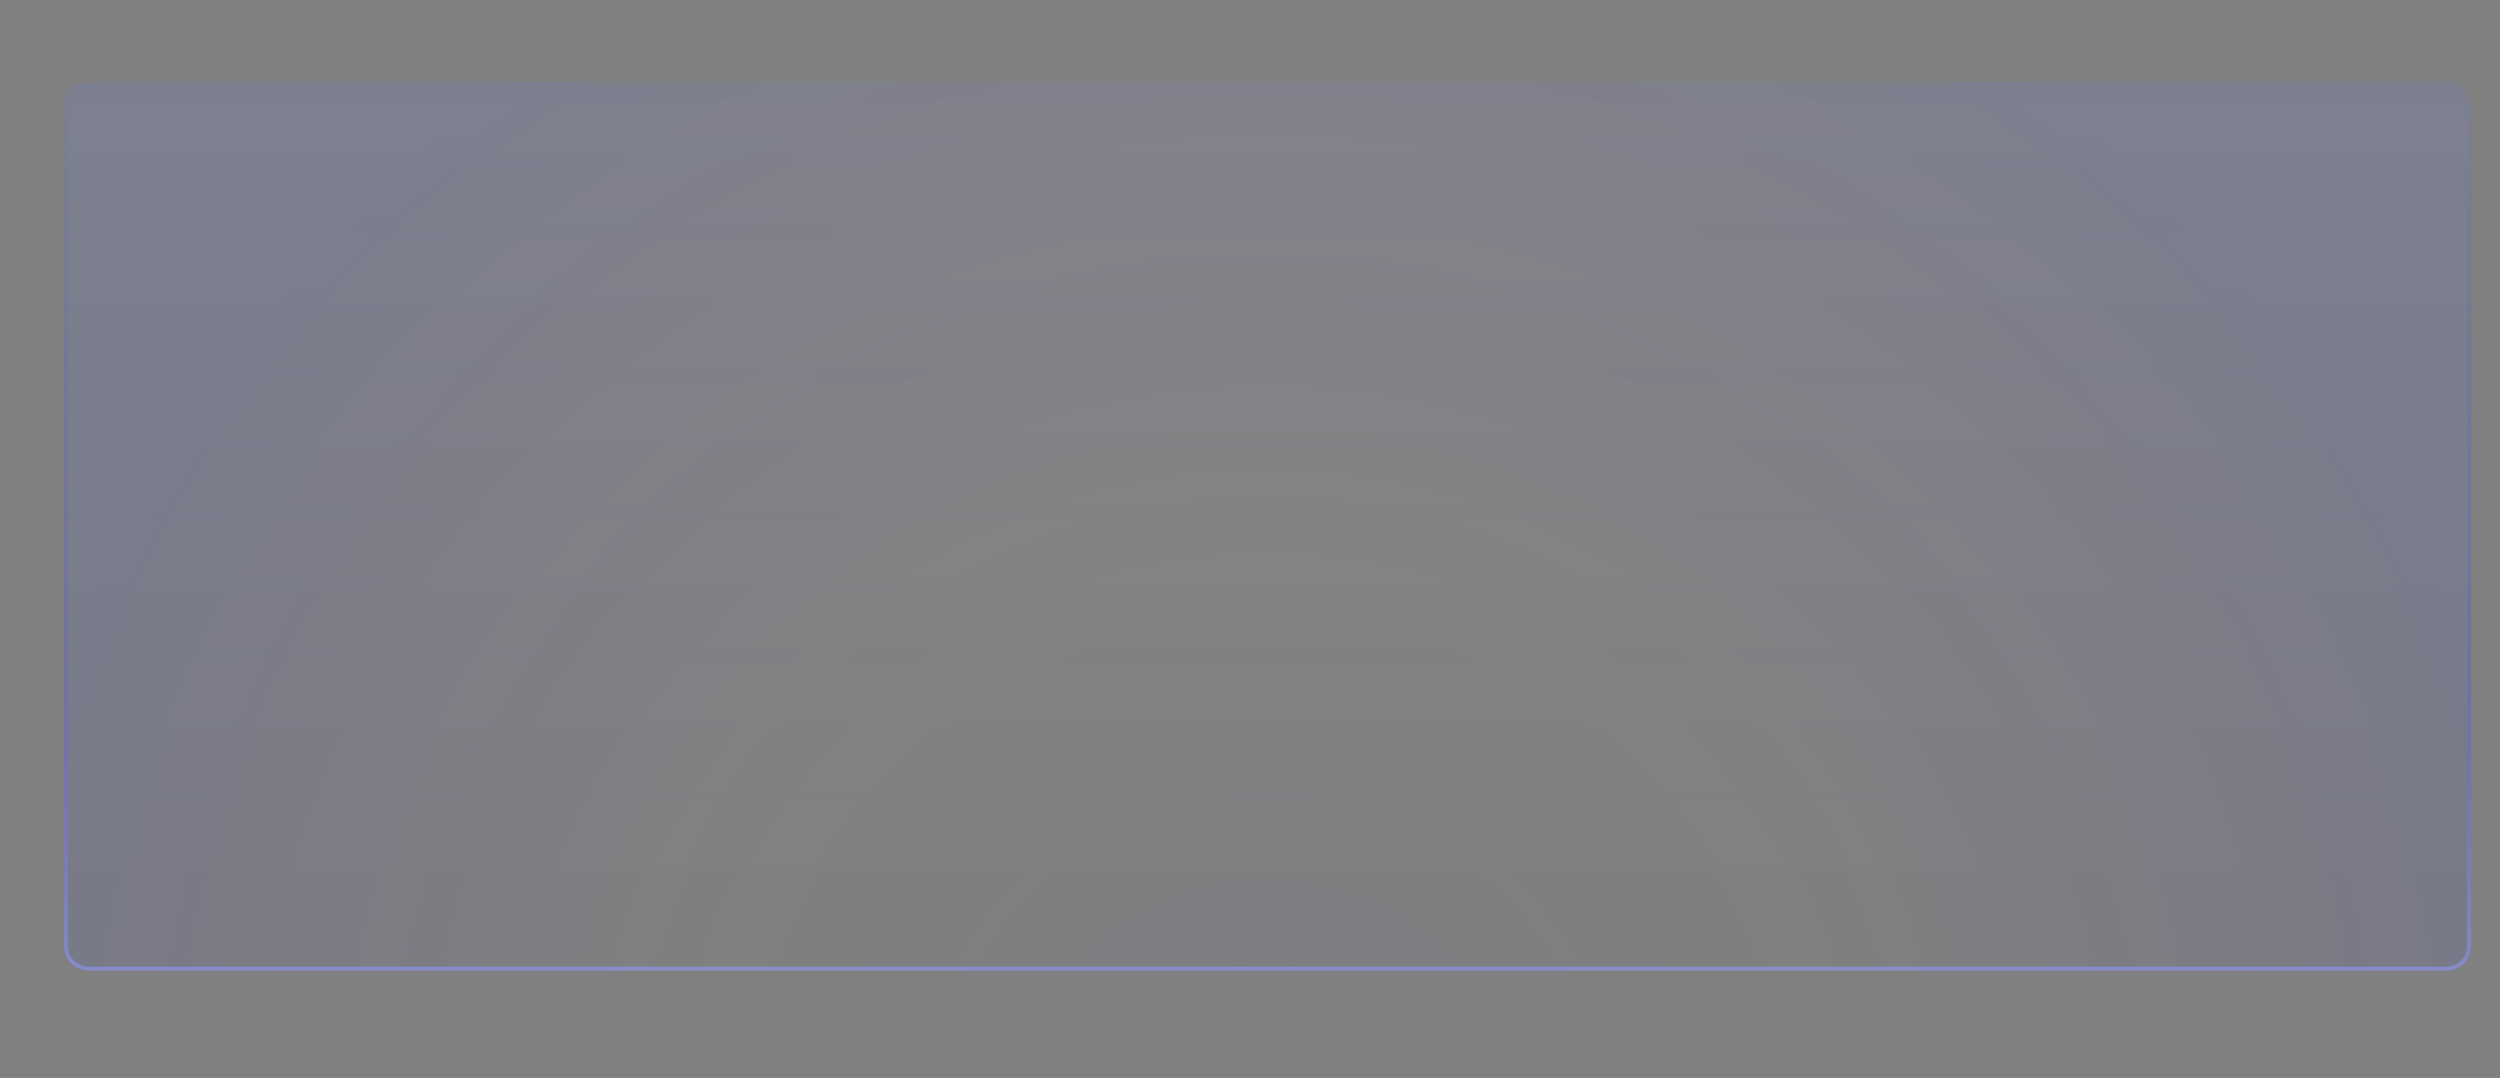
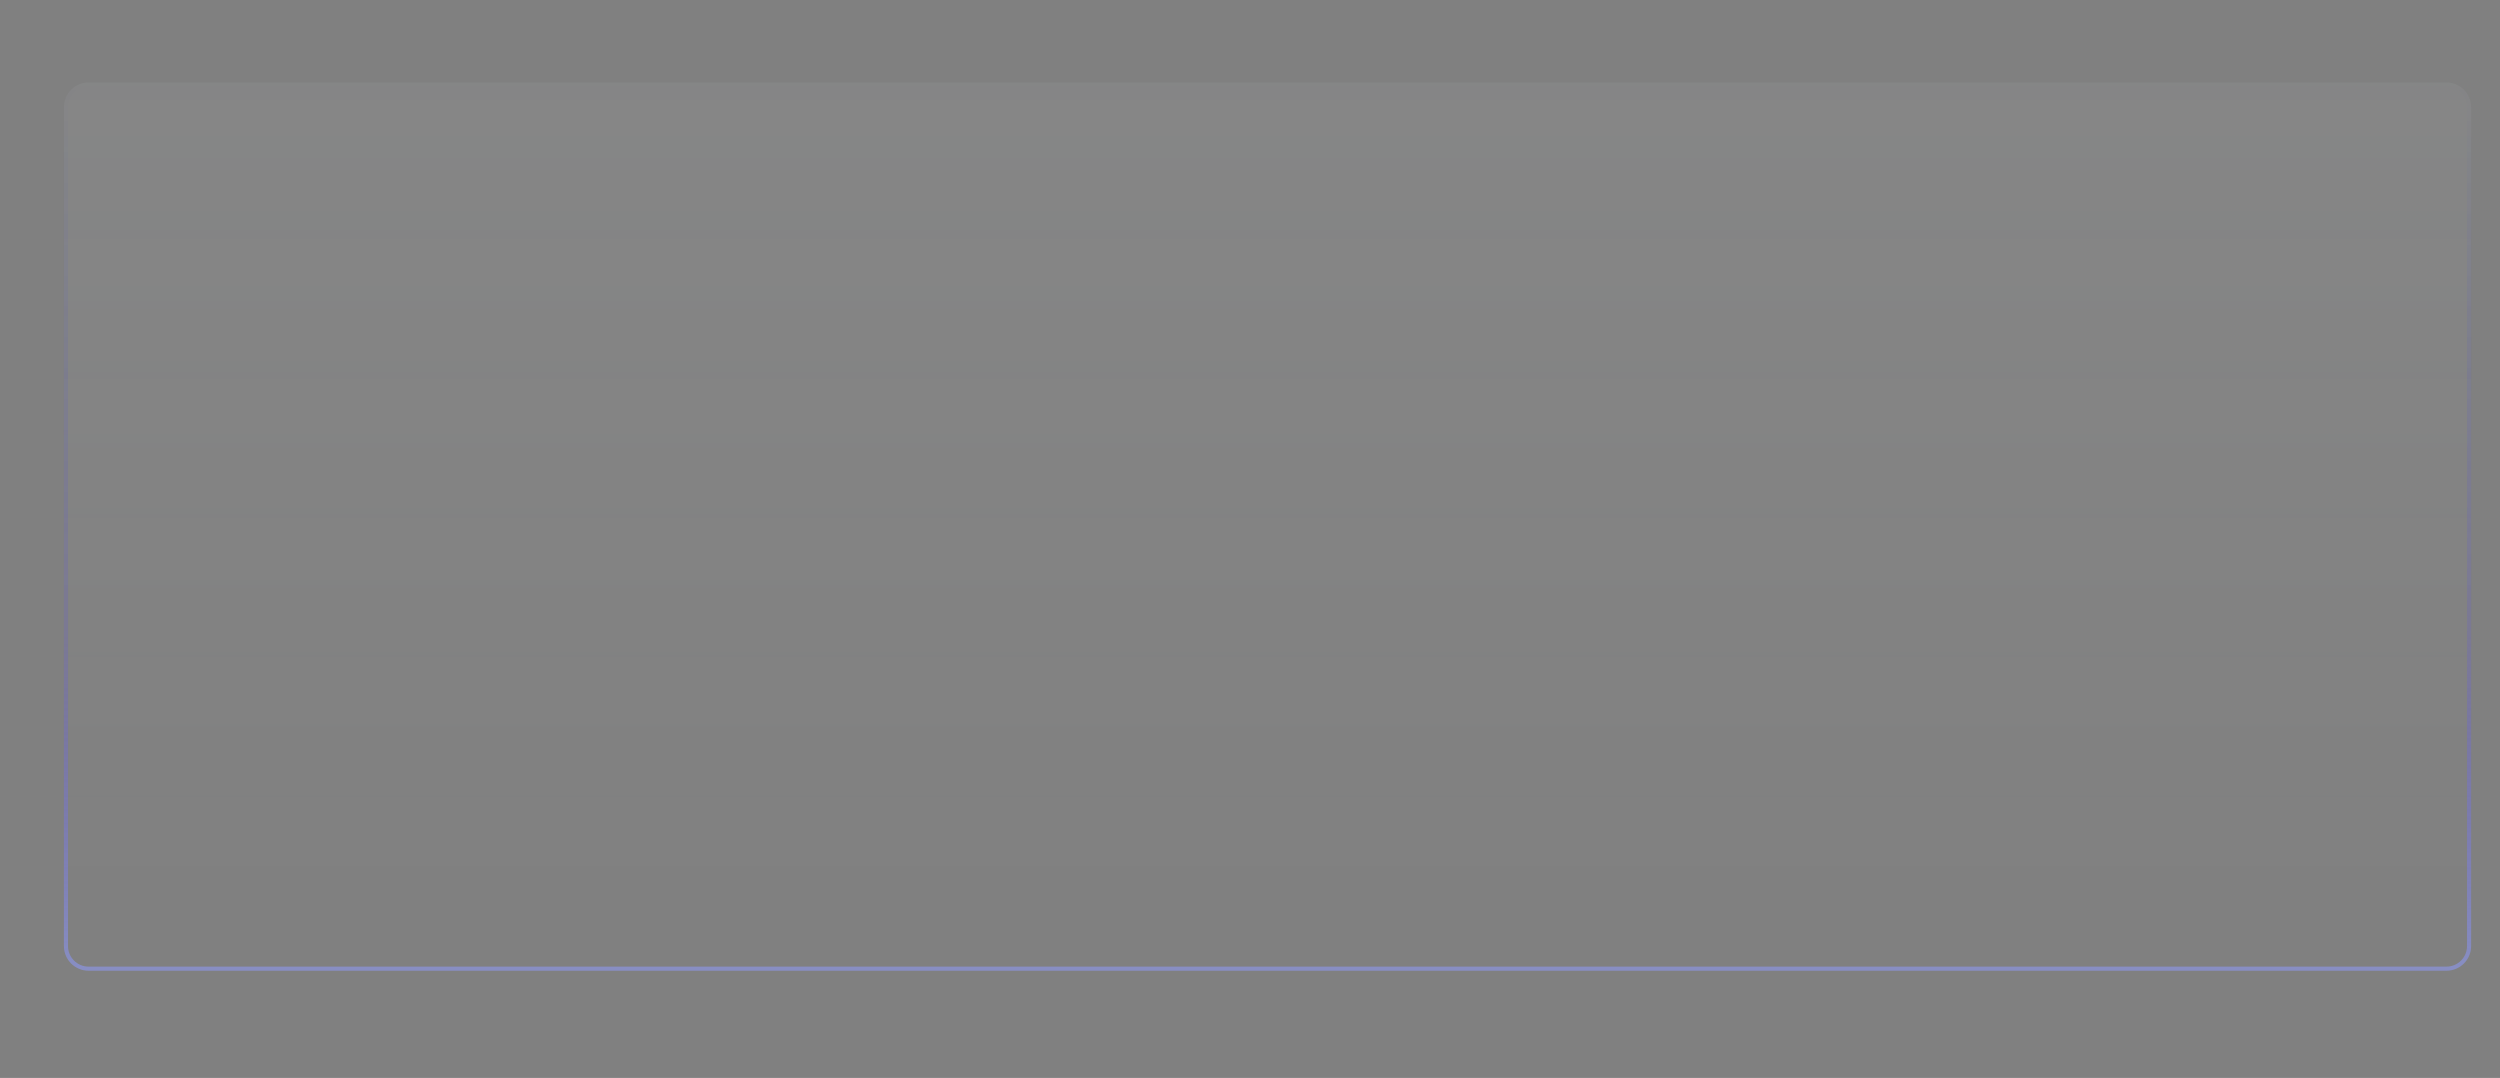
<svg xmlns="http://www.w3.org/2000/svg" viewBox="0 0 1213 523" width="1213" height="523">
  <rect x="0" y="0" width="1213" height="523" fill="#808080" stroke="none" />
  <title>Frame 5434 (1)-svg</title>
  <defs>
    <linearGradient id="g1" x1="615" y1="40" x2="615" y2="471" gradientUnits="userSpaceOnUse">
      <stop offset="0" stop-color="#f4fbff" stop-opacity=".05" />
      <stop offset="1" stop-color="#ffffff" stop-opacity="0" />
    </linearGradient>
    <radialGradient id="g2" cx="615" cy="553.5" r="648" gradientUnits="userSpaceOnUse">
      <stop offset="0" stop-color="#0500ff" stop-opacity=".125" />
      <stop offset=".427" stop-color="#5200ff" stop-opacity="0" />
      <stop offset="1" stop-color="#0029ff" stop-opacity=".36" />
    </radialGradient>
    <linearGradient id="g3" x1="615" y1="40" x2="615" y2="471" gradientUnits="userSpaceOnUse">
      <stop offset="0" stop-color="#001aff" stop-opacity="0" />
      <stop offset=".621" stop-color="#5040ff" stop-opacity=".14" />
      <stop offset="1" stop-color="#8f9bff" stop-opacity=".53" />
    </linearGradient>
  </defs>
  <style> .s0 { fill: url(#g1) } .s1 { opacity: .2;fill: url(#g2) } .s2 { fill: none;stroke: url(#g3);stroke-width: 2 } </style>
  <g id="Layer">
    <path id="Layer" class="s0" d="m31 52c0-6.6 5.4-12 12-12h1144c6.6 0 12 5.4 12 12v407c0 6.6-5.4 12-12 12h-1144c-6.6 0-12-5.4-12-12z" />
-     <path id="Layer" class="s1" d="m31 52c0-6.6 5.4-12 12-12h1144c6.6 0 12 5.4 12 12v407c0 6.6-5.4 12-12 12h-1144c-6.6 0-12-5.4-12-12z" />
    <path id="Layer" class="s2" d="m32 52c0-6.1 4.9-11 11-11h1144c6.1 0 11 4.9 11 11v407c0 6.1-4.9 11-11 11h-1144c-6.1 0-11-4.9-11-11z" />
  </g>
</svg>